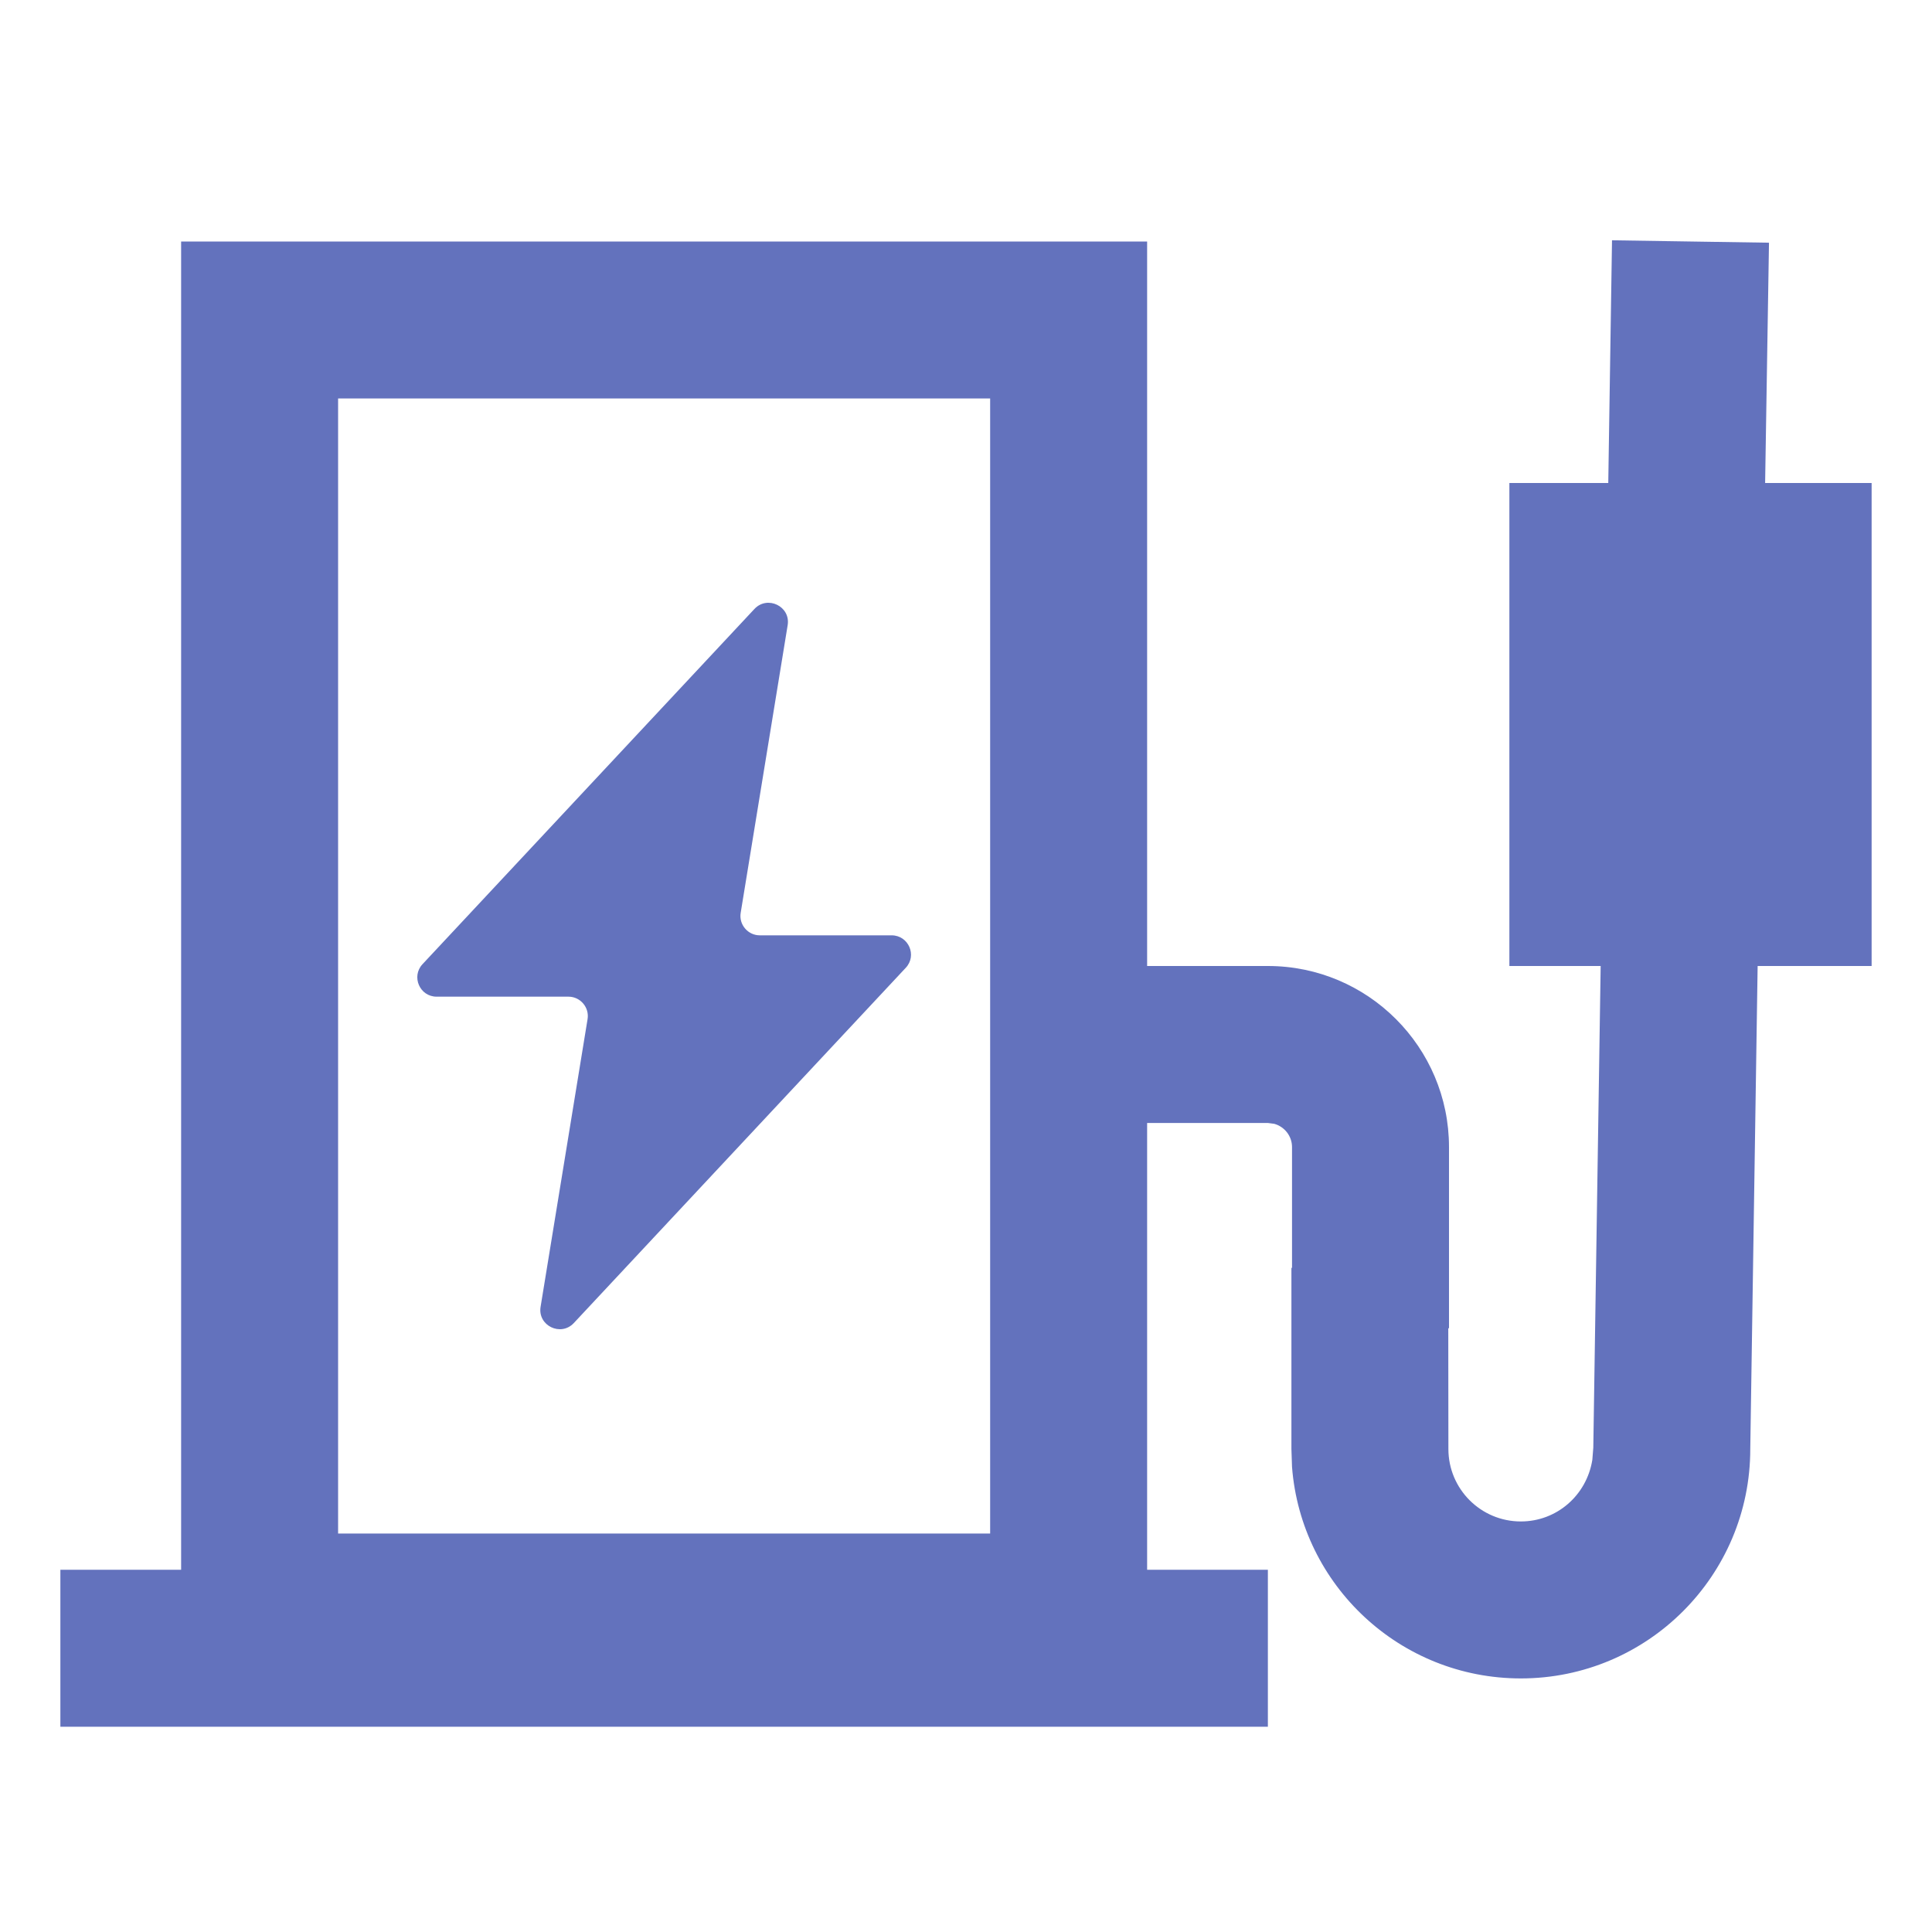
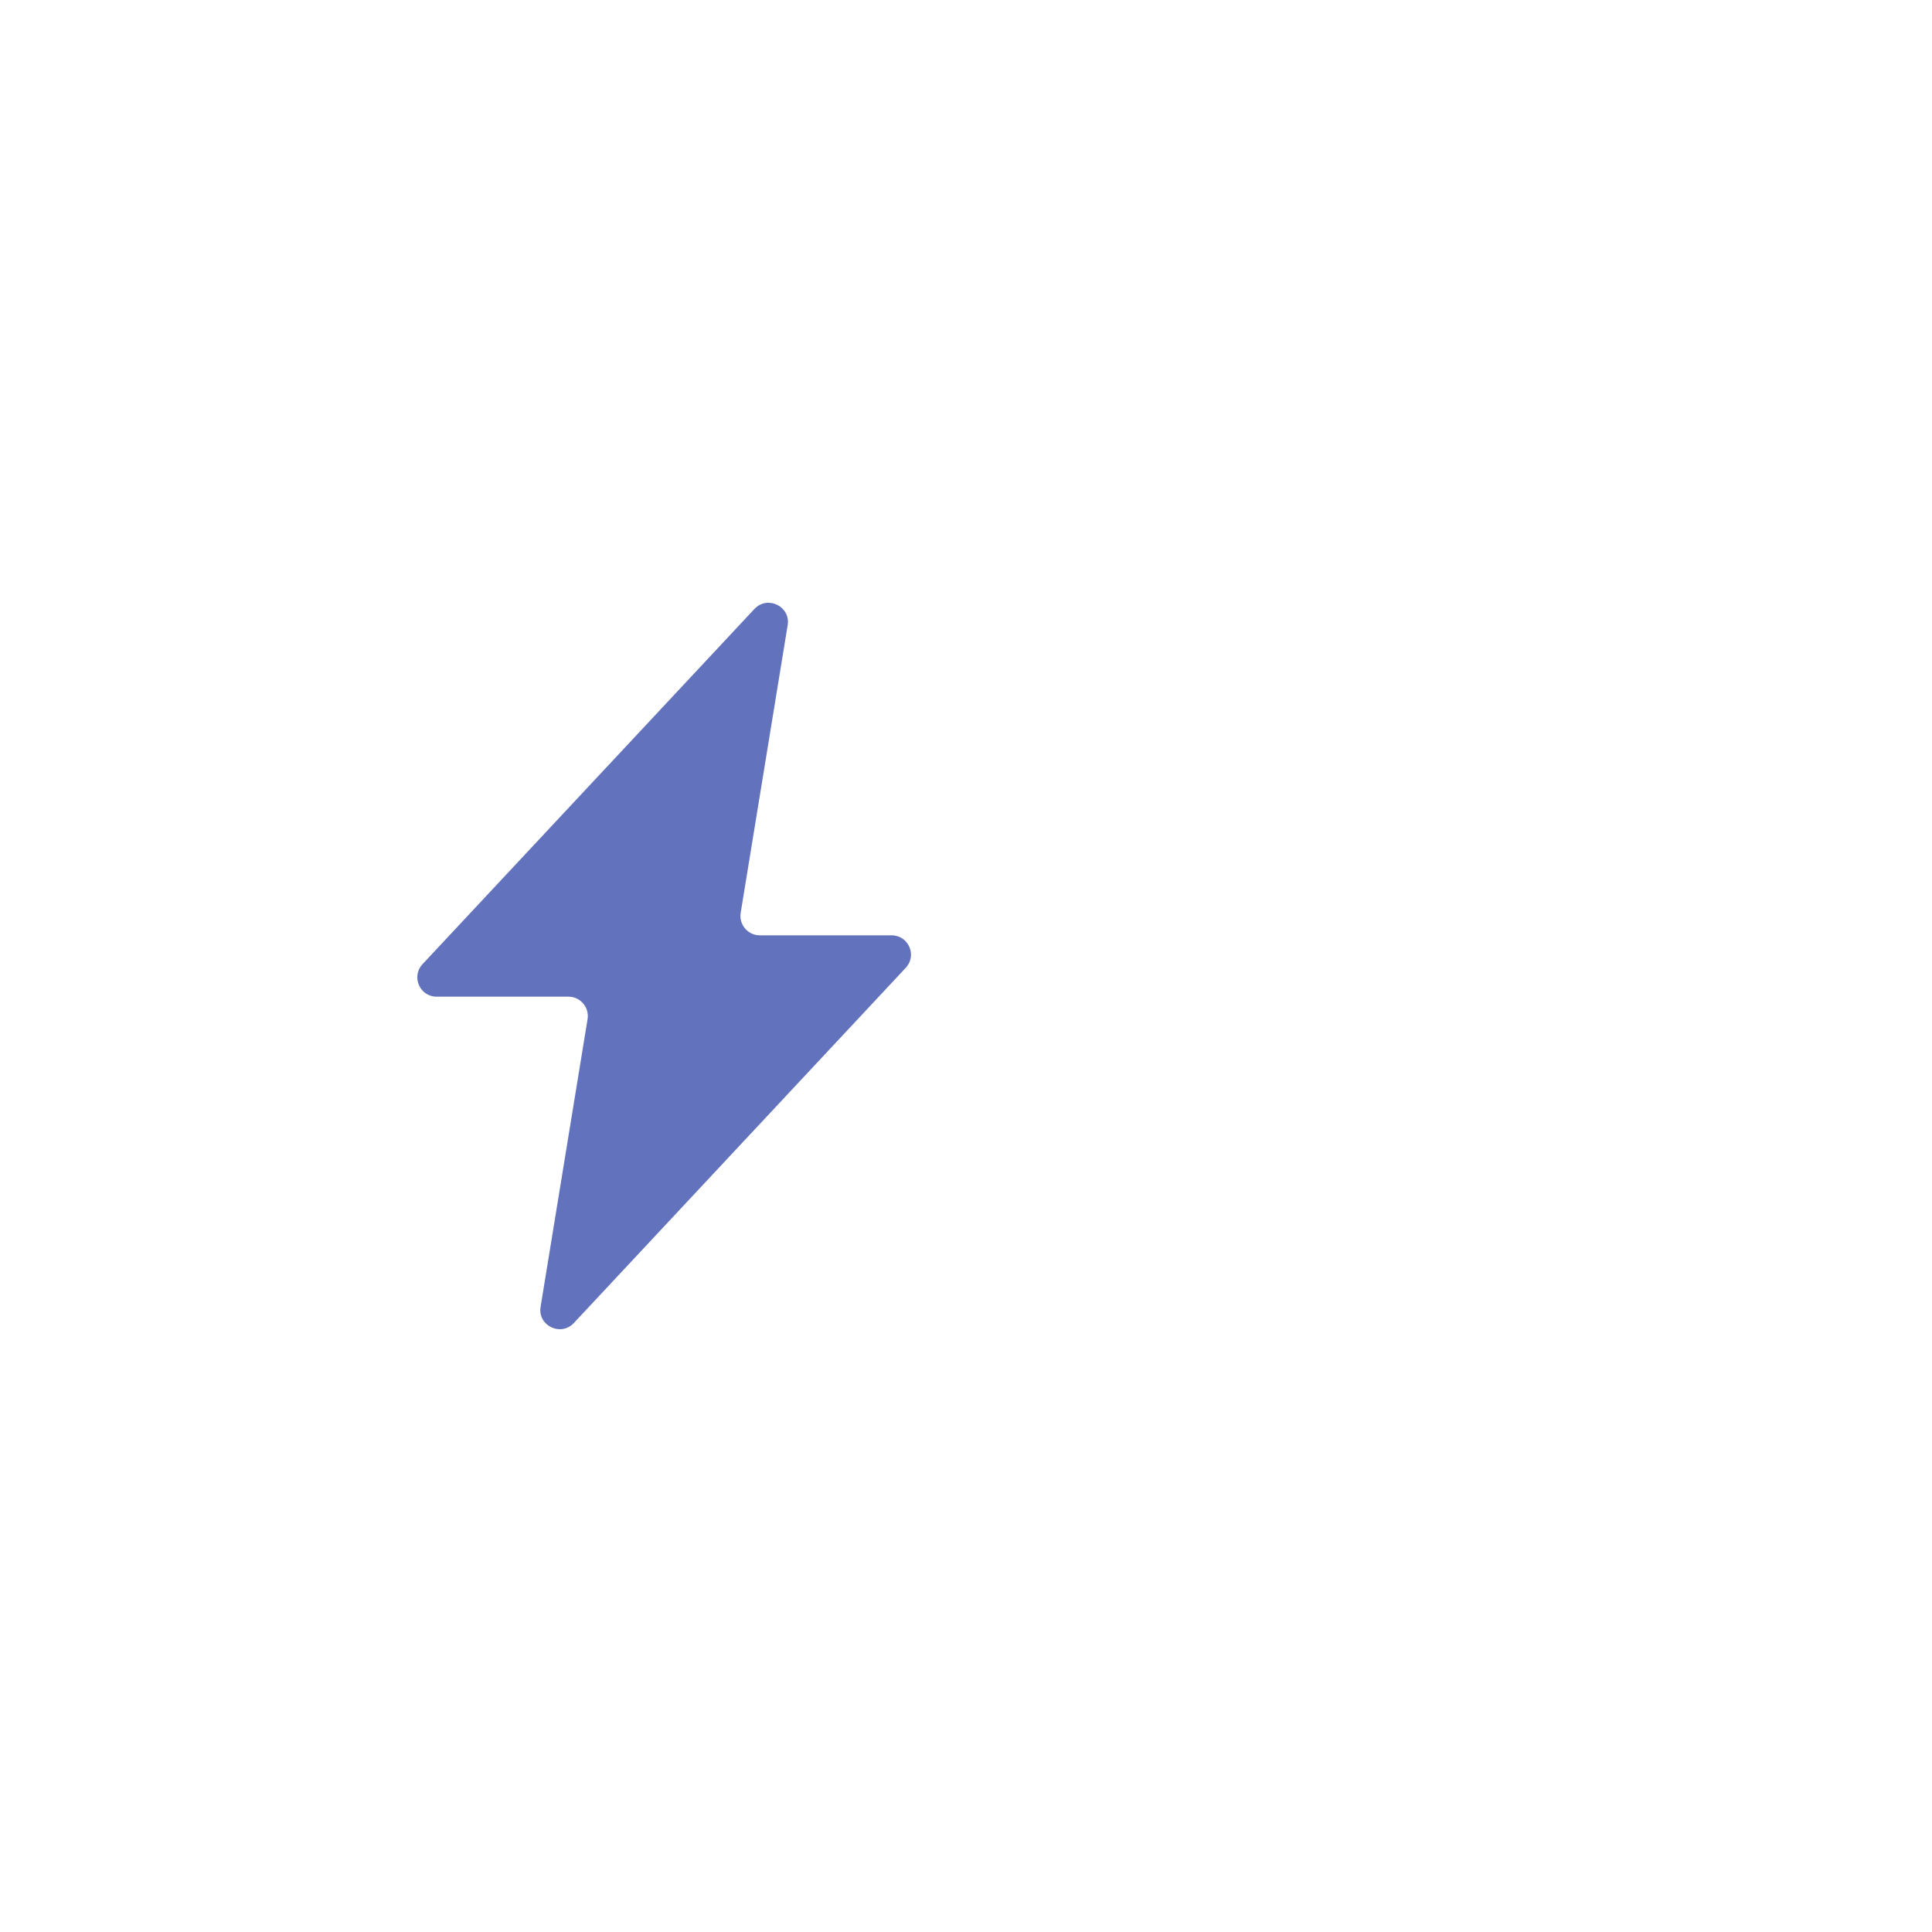
<svg xmlns="http://www.w3.org/2000/svg" width="16px" height="16px" viewBox="0 0 16 16" version="1.1">
  <title>服务区/地址_2</title>
  <g id="考核管理" stroke="none" stroke-width="1" fill="none" fill-rule="evenodd">
    <g id="1211版本优化切图" transform="translate(-271, -146)" fill="#6372BD" fill-rule="nonzero">
      <g id="服务区/地址-2" transform="translate(271, 146)">
        <g id="服务区/地址" transform="translate(0.5, 1.99)">
          <g id="编组" transform="translate(0, 0)">
-             <path d="M9,11.01 L10,11.01 L10,12.31 L0,12.31 L0,11.01 L1,11.01 L1,0.01 L9,0.01 L9,6.01 L10,6.01 C10.828,6.01 11.5,6.682 11.5,7.51 L11.5,9.01 L11.494,9.01 L11.495,10.01 C11.495,10.341 11.763,10.61 12.095,10.61 C12.393,10.61 12.64,10.393 12.687,10.1 L12.695,10 L12.756,6.01 L12,6.01 L12,2.01 L12.819,2.01 L12.85,0 L14.15,0.02 L14.118,2.01 L15,2.01 L15,6.01 L14.056,6.01 L13.995,10.01 C13.995,11.059 13.144,11.91 12.095,11.91 C11.095,11.91 10.276,11.139 10.2,10.159 L10.195,10.01 L10.195,8.51 L10.2,8.51 L10.2,7.51 C10.2,7.418 10.138,7.341 10.053,7.317 L10,7.31 L9,7.31 L9,11.01 Z M7.7,1.31 L2.3,1.31 L2.3,10.71 L7.7,10.71 L7.7,1.31 Z" id="形状结合" />
            <path d="M6.884,5.756 L5.792,5.756 C5.694,5.756 5.618,5.667 5.634,5.57 L6.023,3.188 C6.049,3.032 5.856,2.938 5.748,3.053 L2.999,5.995 C2.904,6.097 2.976,6.264 3.116,6.264 L4.208,6.264 C4.306,6.264 4.382,6.353 4.366,6.45 L3.977,8.832 C3.951,8.988 4.144,9.082 4.252,8.967 L7.001,6.025 C7.097,5.923 7.024,5.756 6.884,5.756 Z" id="路径" />
          </g>
        </g>
      </g>
    </g>
  </g>
</svg>